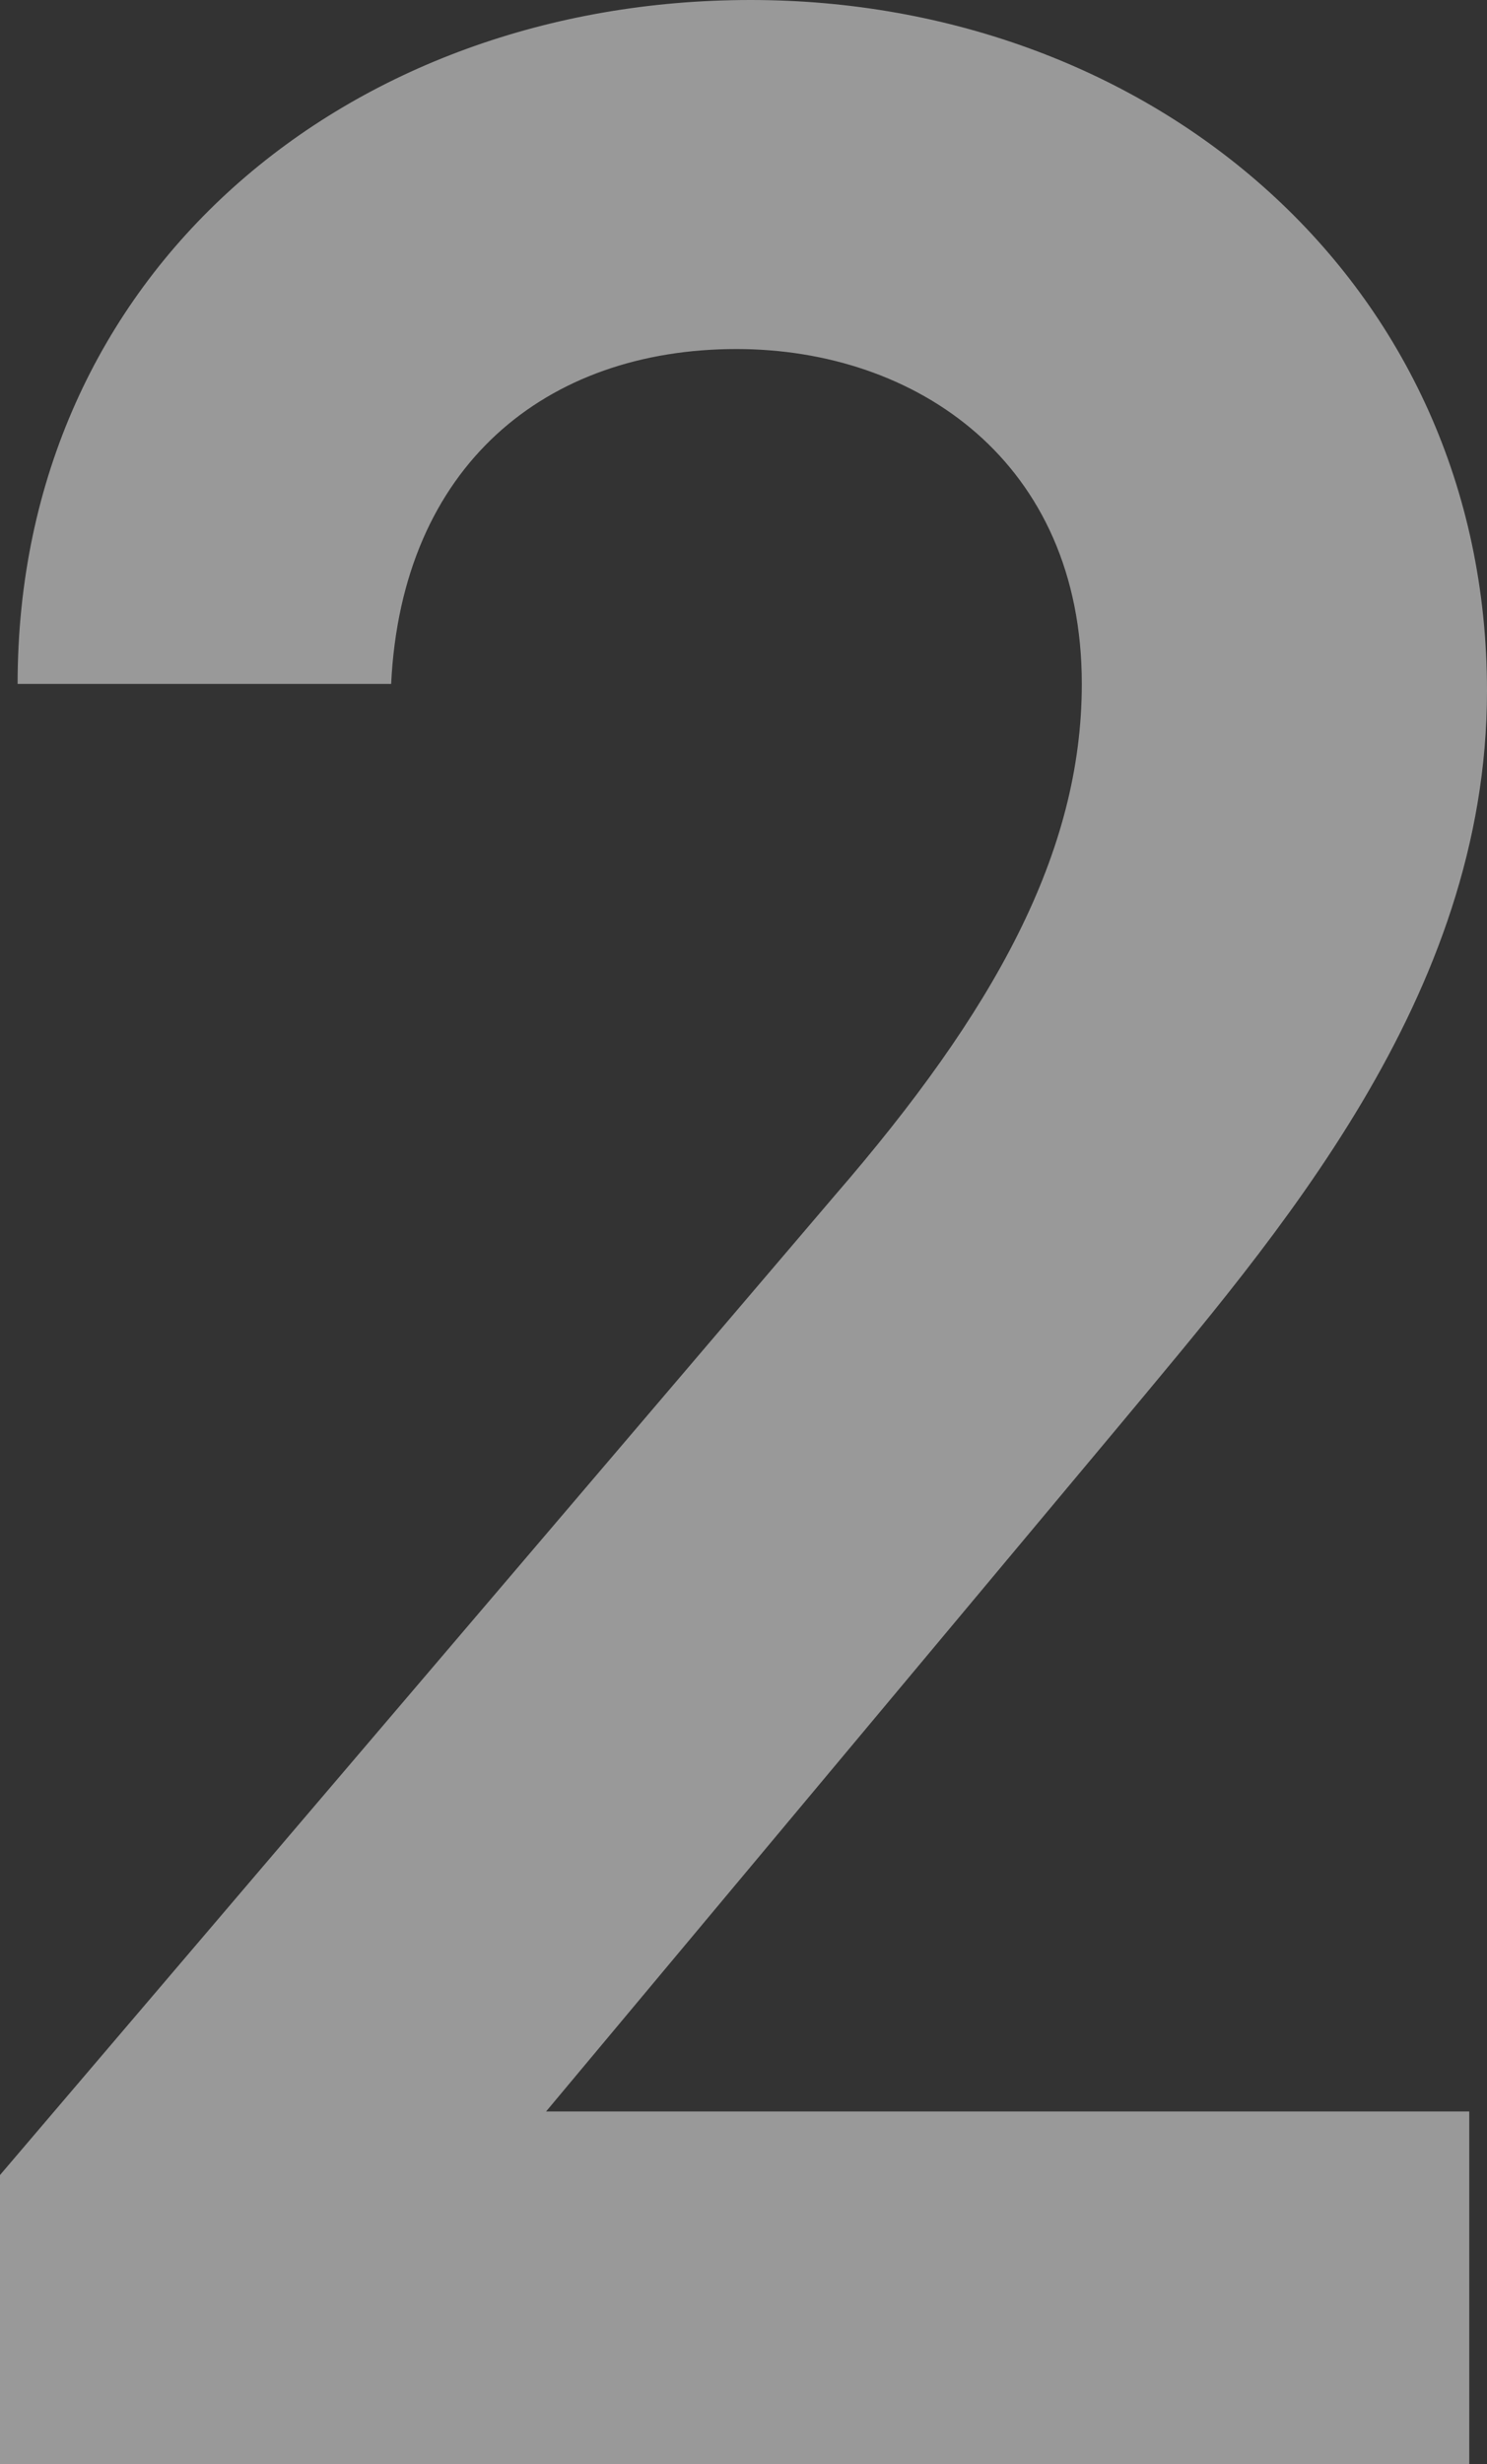
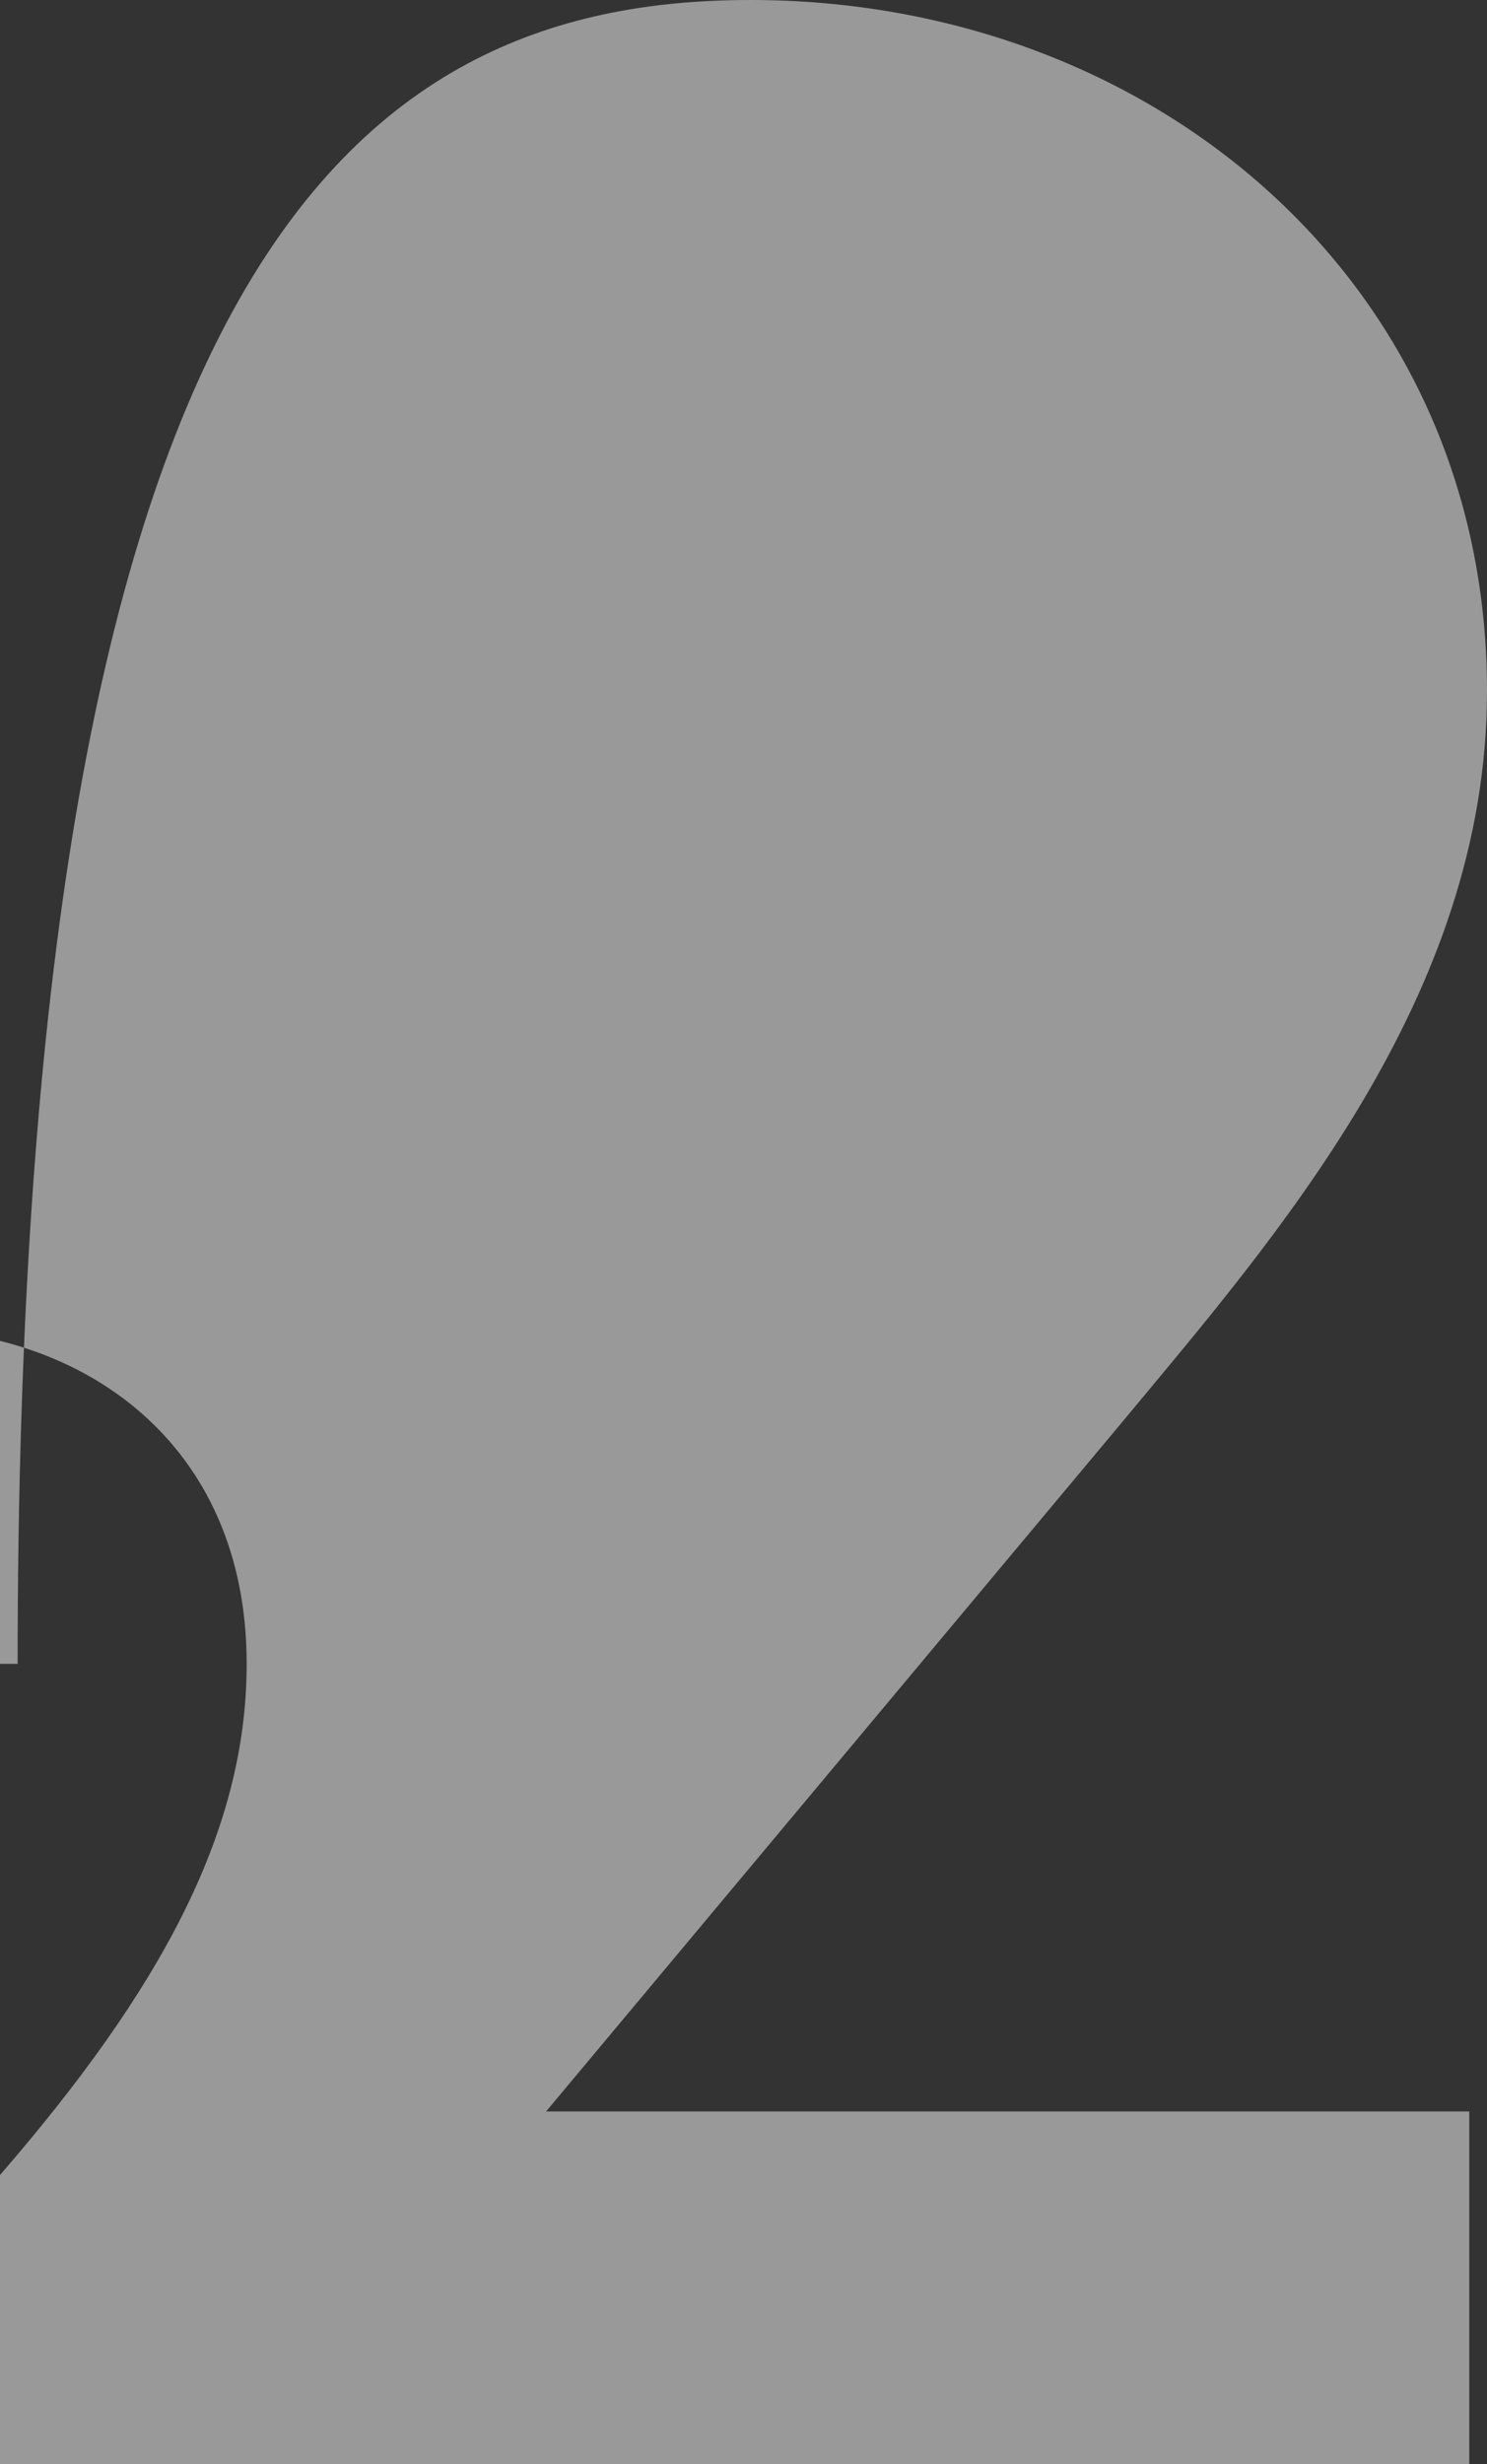
<svg xmlns="http://www.w3.org/2000/svg" width="120.74" height="200" viewBox="0 0 120.74 200">
  <rect x="0" y="0" width="120.74" height="200" fill="#333333" stroke="none" />
  <style>
.cls-1 {
fill: #fff;
opacity:0.5;
stroke-width: 0px;
}
</style>
-   <path class="cls-1" d="M119.31,200H0v-23.46l67.81-79.54c12.88-14.88,20.03-27.75,20.03-41.49,0-18.03-13.45-27.18-28.04-27.18-15.45,0-27.18,9.44-28.04,27.18H1.43C1.43,22.03,28.33,0,60.94,0s59.8,22.89,59.8,56.08c0,24.89-17.17,44.35-29.76,59.51l-46.64,55.79h74.96v28.61Z" />
+   <path class="cls-1" d="M119.31,200H0v-23.46c12.88-14.88,20.03-27.75,20.03-41.49,0-18.03-13.45-27.18-28.04-27.18-15.45,0-27.18,9.44-28.04,27.18H1.43C1.43,22.03,28.33,0,60.94,0s59.8,22.89,59.8,56.08c0,24.89-17.17,44.35-29.76,59.51l-46.64,55.79h74.96v28.61Z" />
</svg>